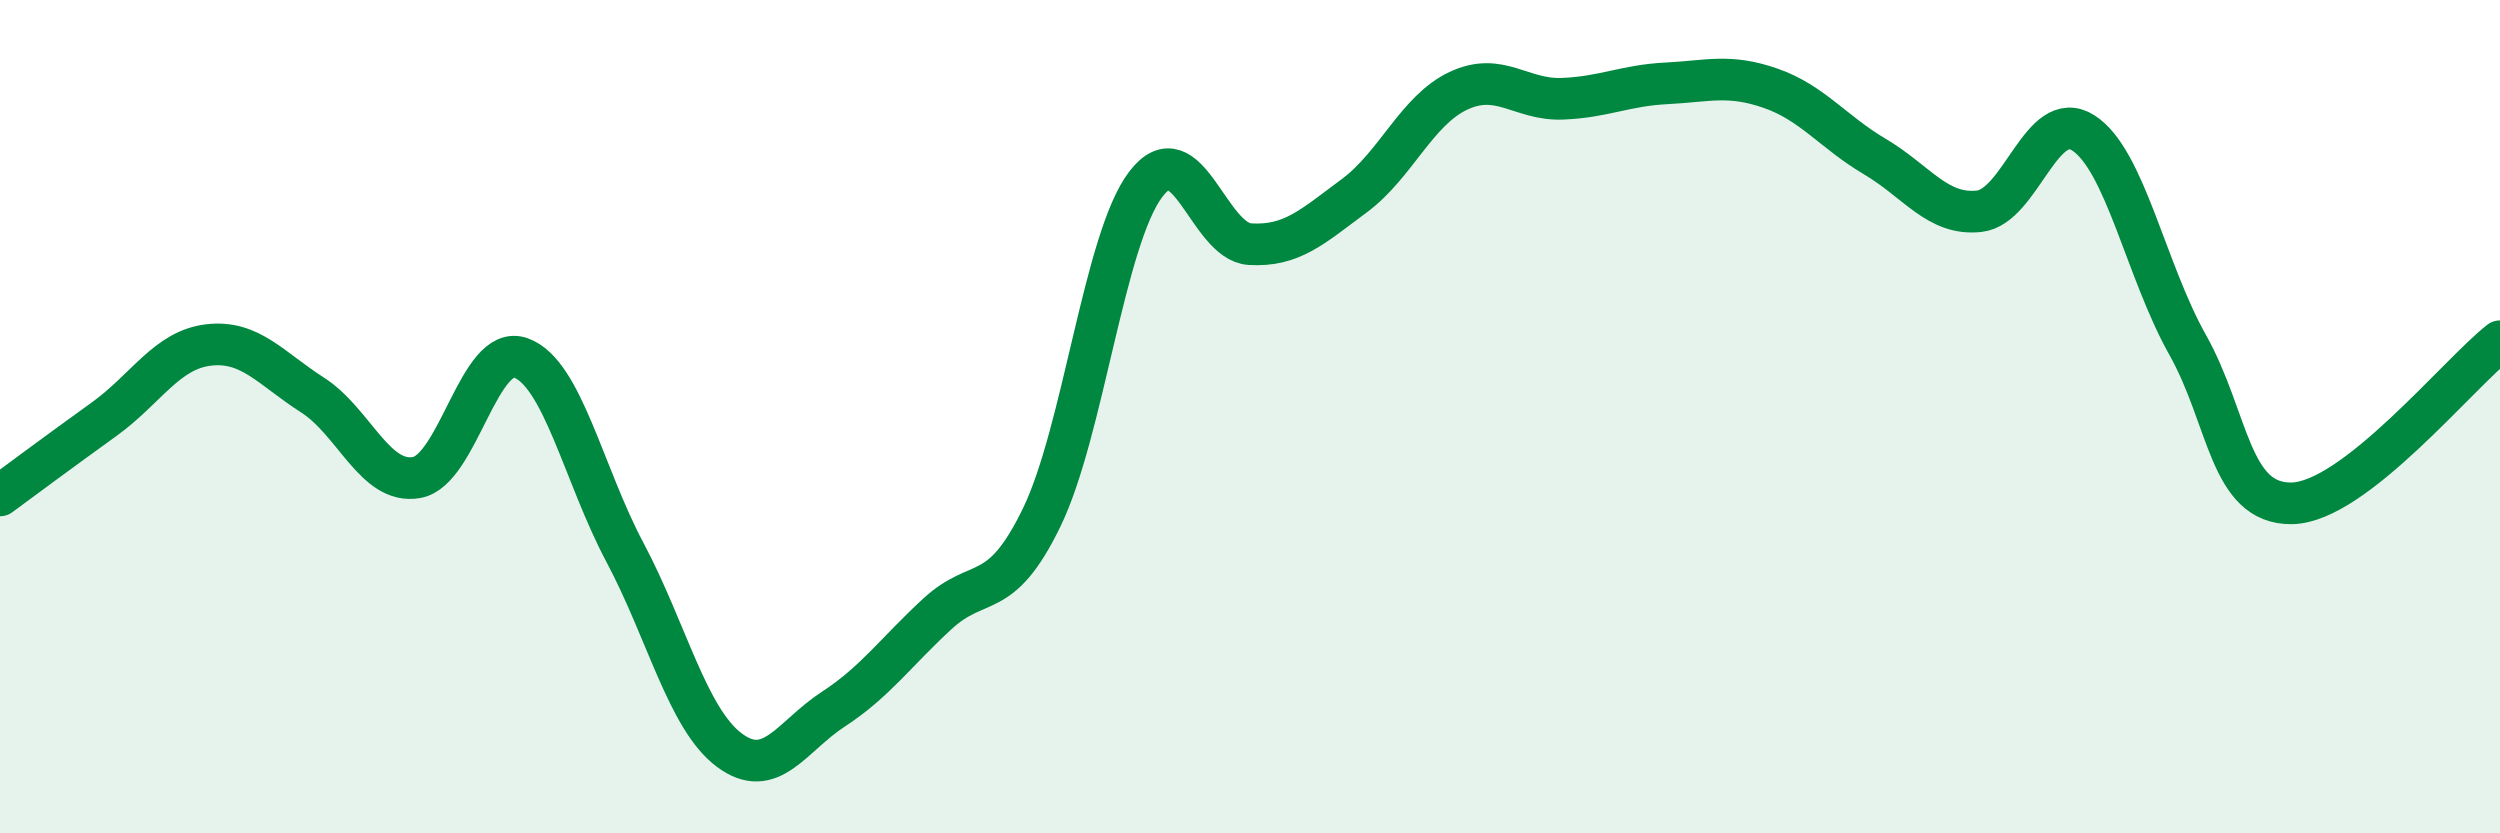
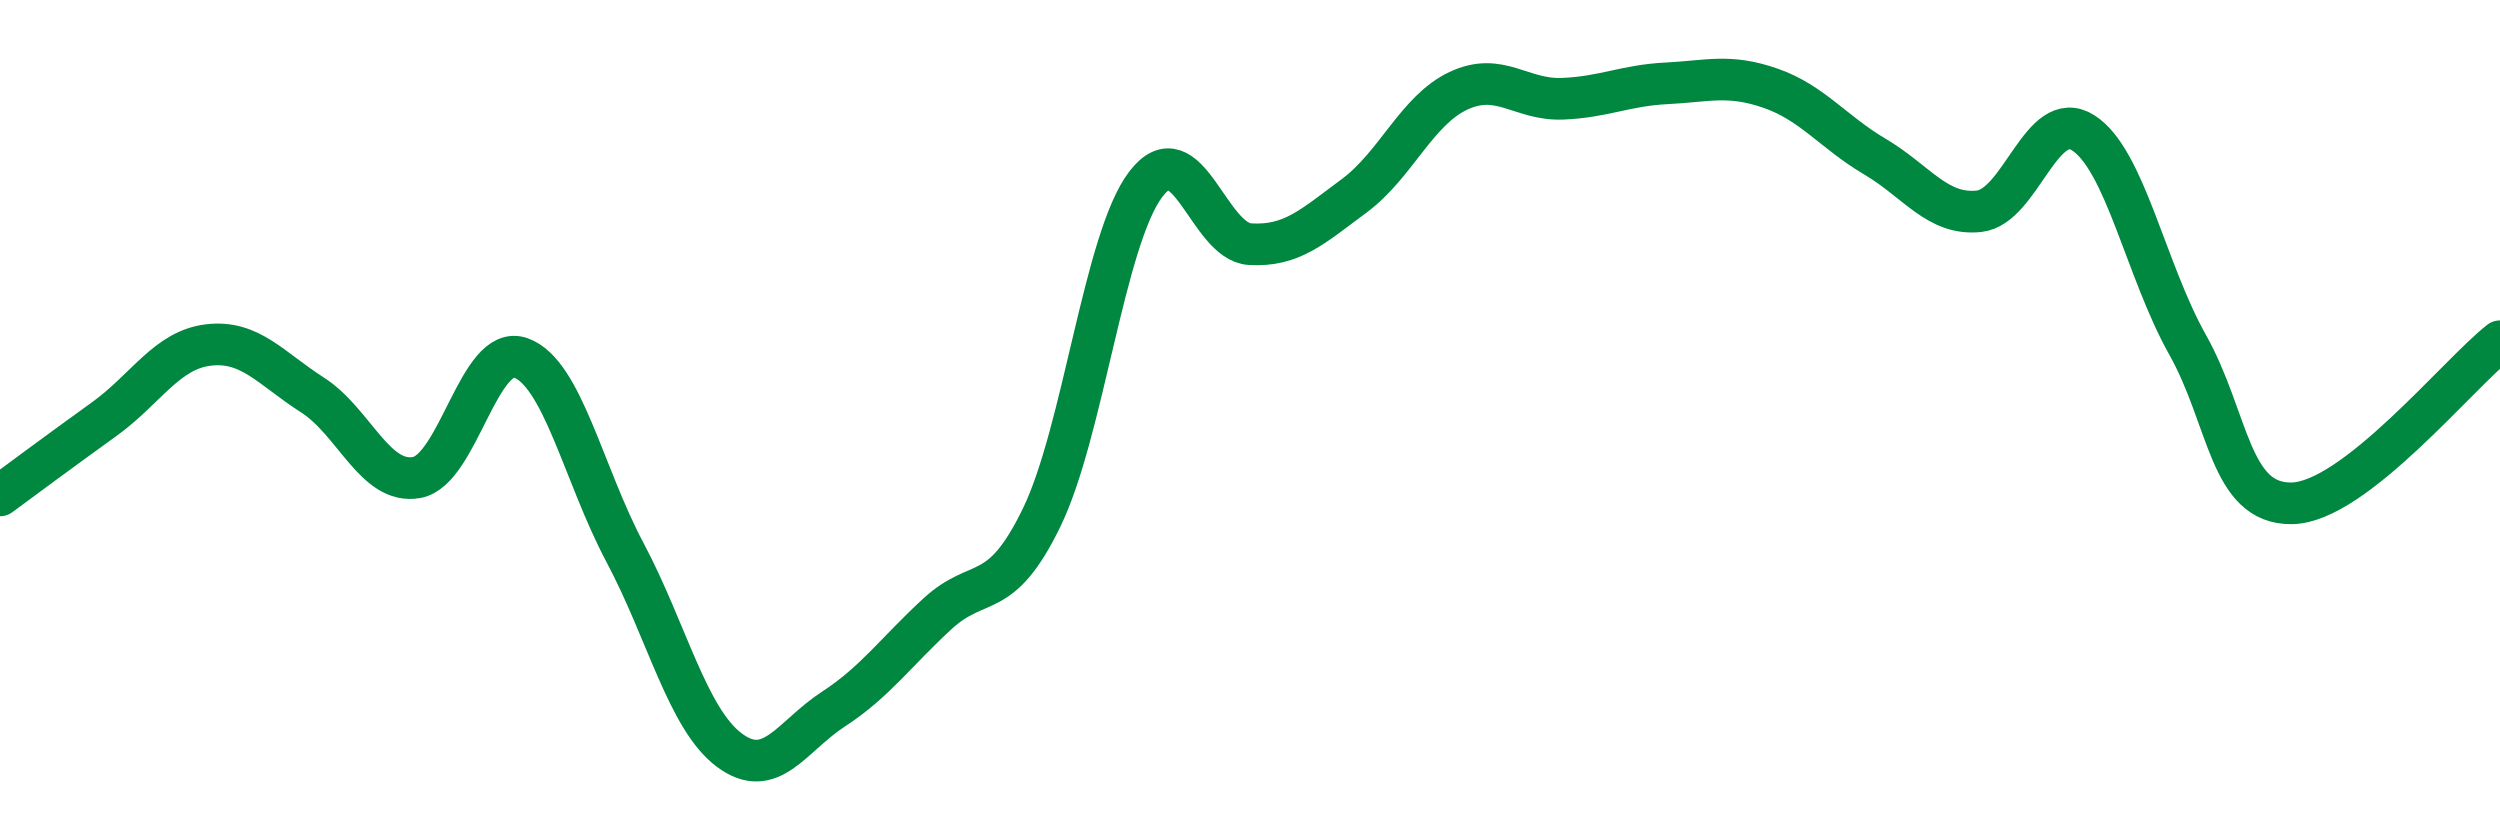
<svg xmlns="http://www.w3.org/2000/svg" width="60" height="20" viewBox="0 0 60 20">
-   <path d="M 0,11.89 C 0.5,11.52 1.5,10.78 2.5,10.06 C 3.5,9.34 4,8.4 5,8.28 C 6,8.16 6.5,8.84 7.5,9.48 C 8.5,10.12 9,11.64 10,11.46 C 11,11.28 11.5,8.23 12.5,8.59 C 13.5,8.95 14,11.38 15,13.26 C 16,15.14 16.5,17.25 17.5,18 C 18.5,18.75 19,17.67 20,17.02 C 21,16.37 21.5,15.65 22.5,14.73 C 23.5,13.81 24,14.48 25,12.42 C 26,10.36 26.5,5.73 27.5,4.42 C 28.5,3.11 29,5.8 30,5.86 C 31,5.92 31.5,5.44 32.5,4.7 C 33.5,3.96 34,2.65 35,2.18 C 36,1.71 36.5,2.41 37.5,2.37 C 38.5,2.33 39,2.05 40,2 C 41,1.95 41.5,1.77 42.5,2.12 C 43.5,2.47 44,3.17 45,3.76 C 46,4.35 46.5,5.18 47.5,5.07 C 48.5,4.96 49,2.55 50,3.19 C 51,3.83 51.5,6.49 52.5,8.27 C 53.5,10.05 53.5,12.1 55,12.08 C 56.5,12.06 59,8.97 60,8.19L60 20L0 20Z" fill="#008740" opacity="0.1" stroke-linecap="round" stroke-linejoin="round" />
  <path d="M 0,11.89 C 0.5,11.52 1.5,10.78 2.5,10.06 C 3.5,9.34 4,8.4 5,8.28 C 6,8.16 6.5,8.84 7.5,9.48 C 8.5,10.12 9,11.64 10,11.46 C 11,11.28 11.5,8.23 12.5,8.59 C 13.5,8.95 14,11.38 15,13.26 C 16,15.14 16.5,17.25 17.5,18 C 18.5,18.75 19,17.67 20,17.02 C 21,16.37 21.5,15.65 22.5,14.73 C 23.5,13.81 24,14.48 25,12.42 C 26,10.36 26.5,5.73 27.5,4.42 C 28.5,3.11 29,5.8 30,5.86 C 31,5.92 31.5,5.44 32.5,4.7 C 33.5,3.96 34,2.65 35,2.18 C 36,1.71 36.5,2.41 37.5,2.37 C 38.5,2.33 39,2.05 40,2 C 41,1.95 41.5,1.77 42.5,2.12 C 43.5,2.47 44,3.17 45,3.76 C 46,4.35 46.5,5.18 47.5,5.07 C 48.5,4.96 49,2.55 50,3.19 C 51,3.83 51.5,6.49 52.5,8.27 C 53.5,10.05 53.5,12.1 55,12.08 C 56.5,12.06 59,8.97 60,8.19" stroke="#008740" stroke-width="1" fill="none" stroke-linecap="round" stroke-linejoin="round" />
</svg>